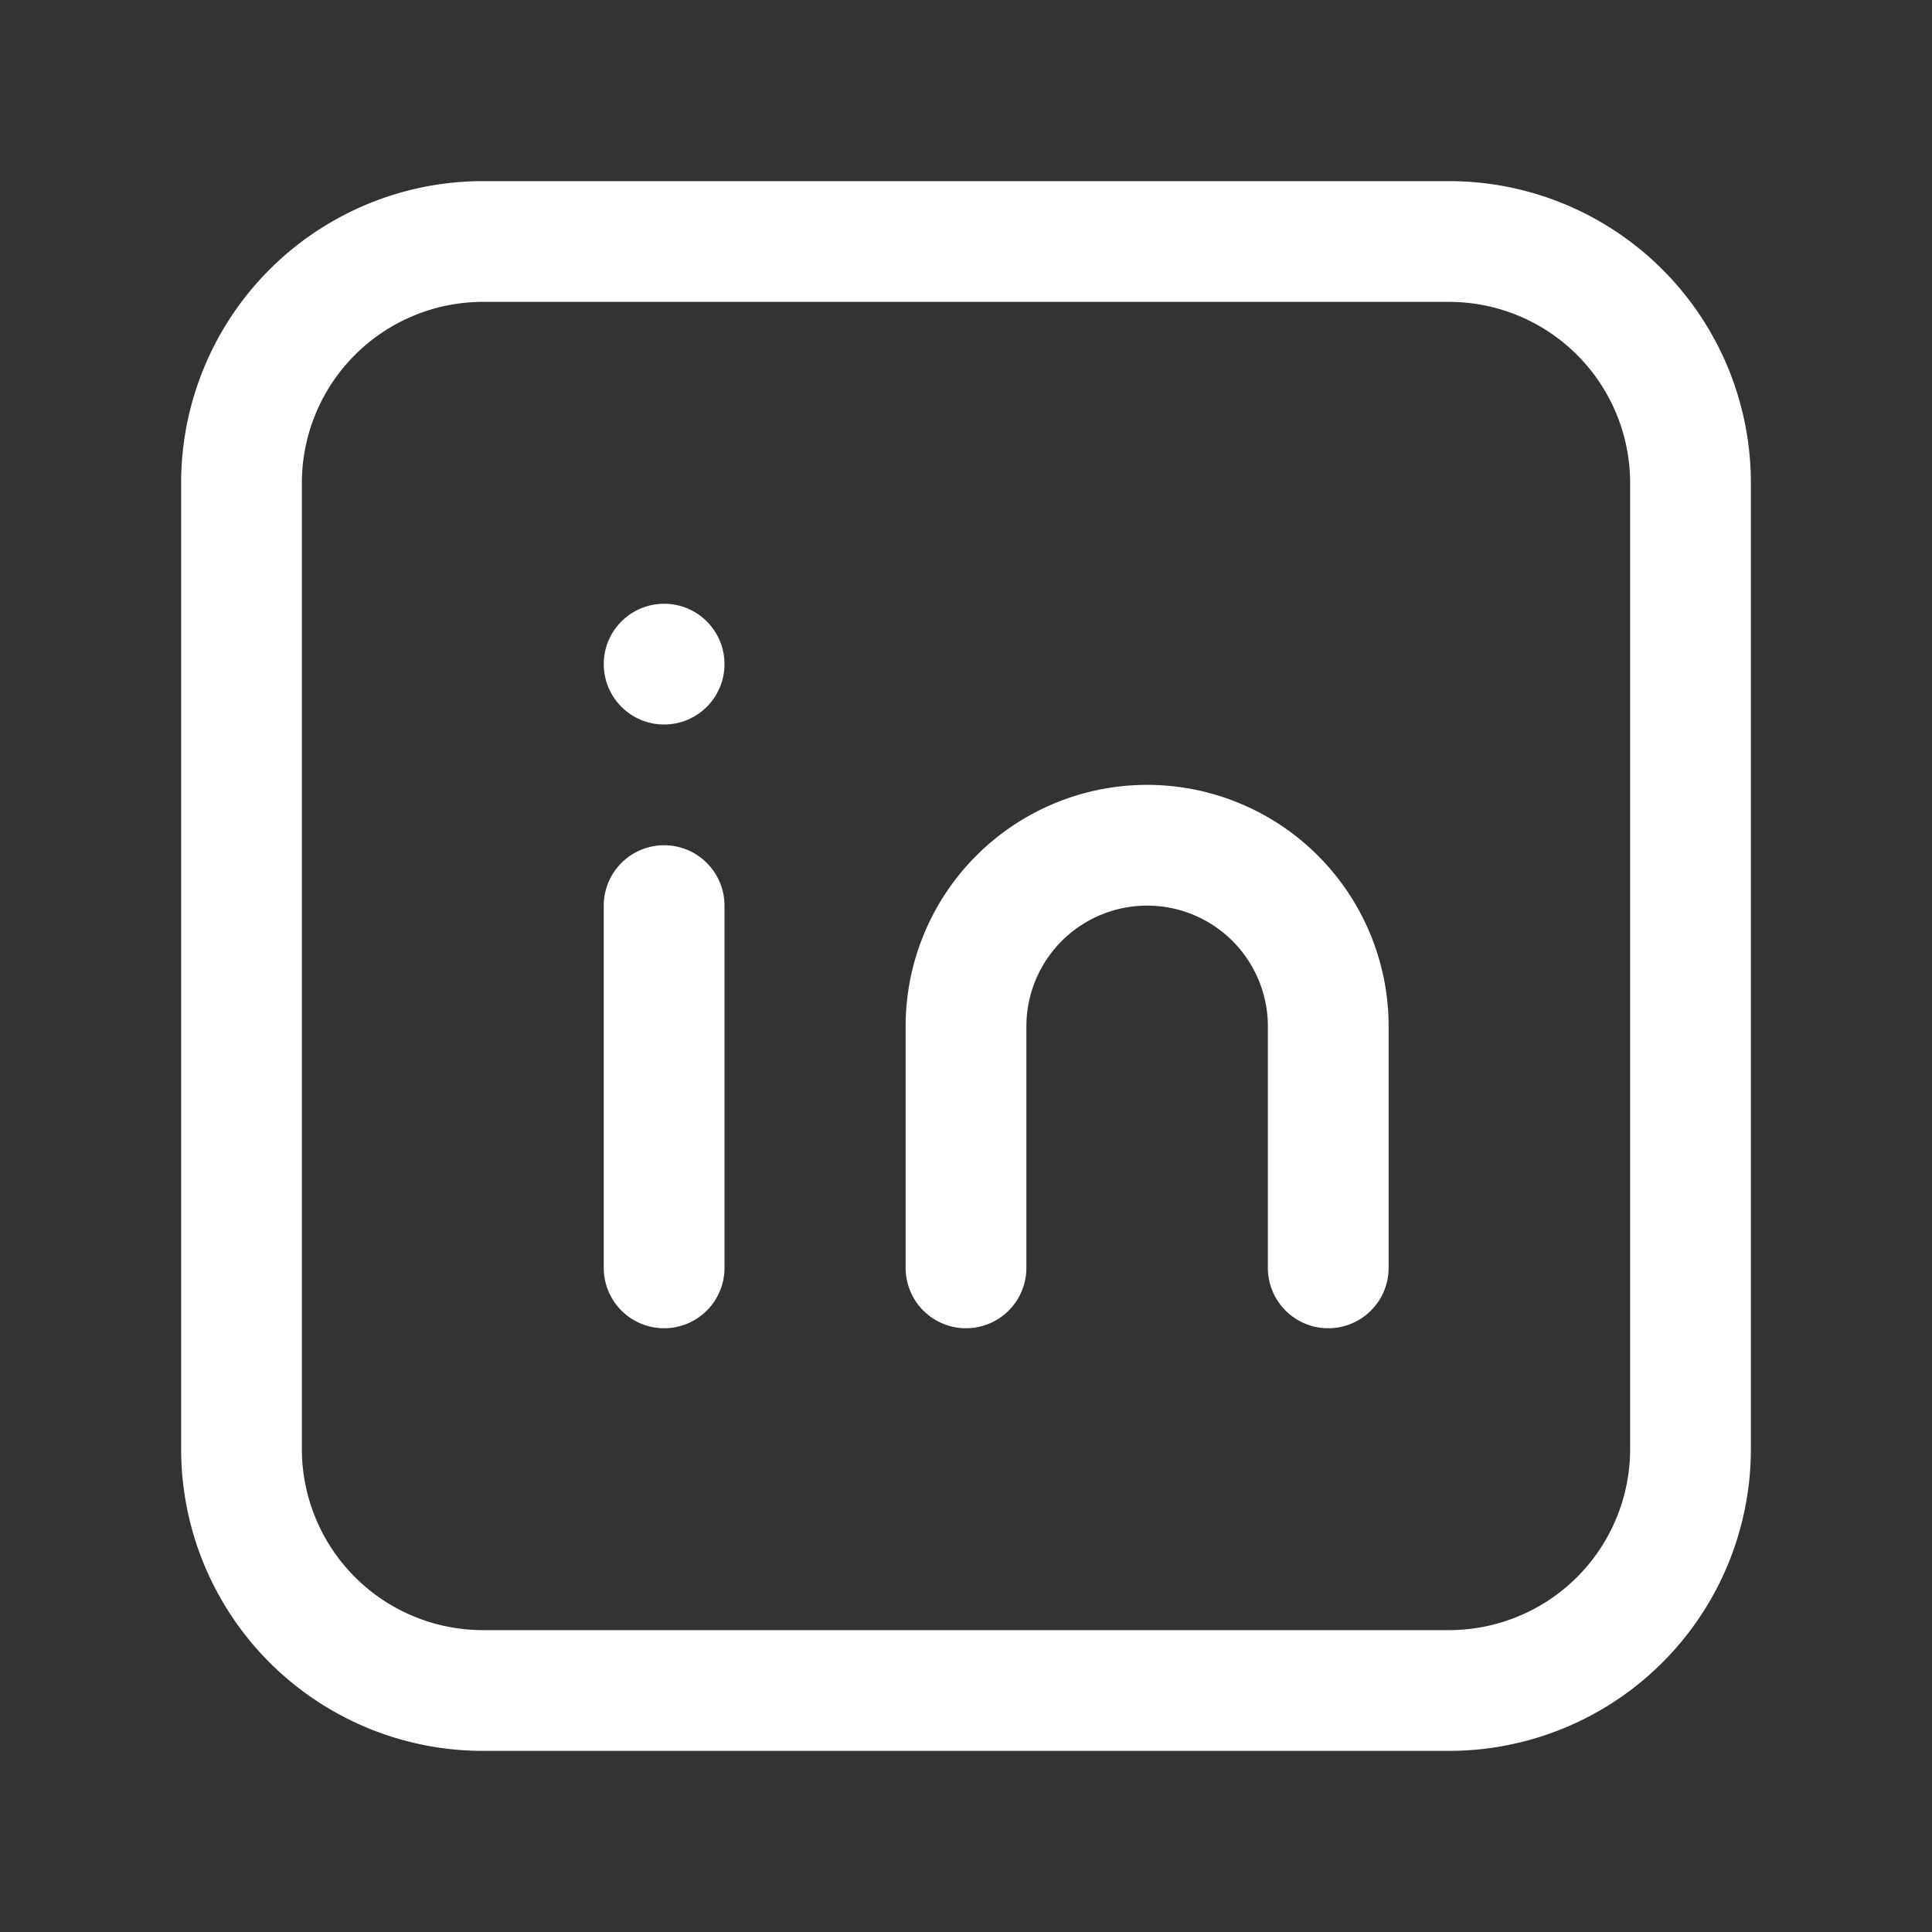
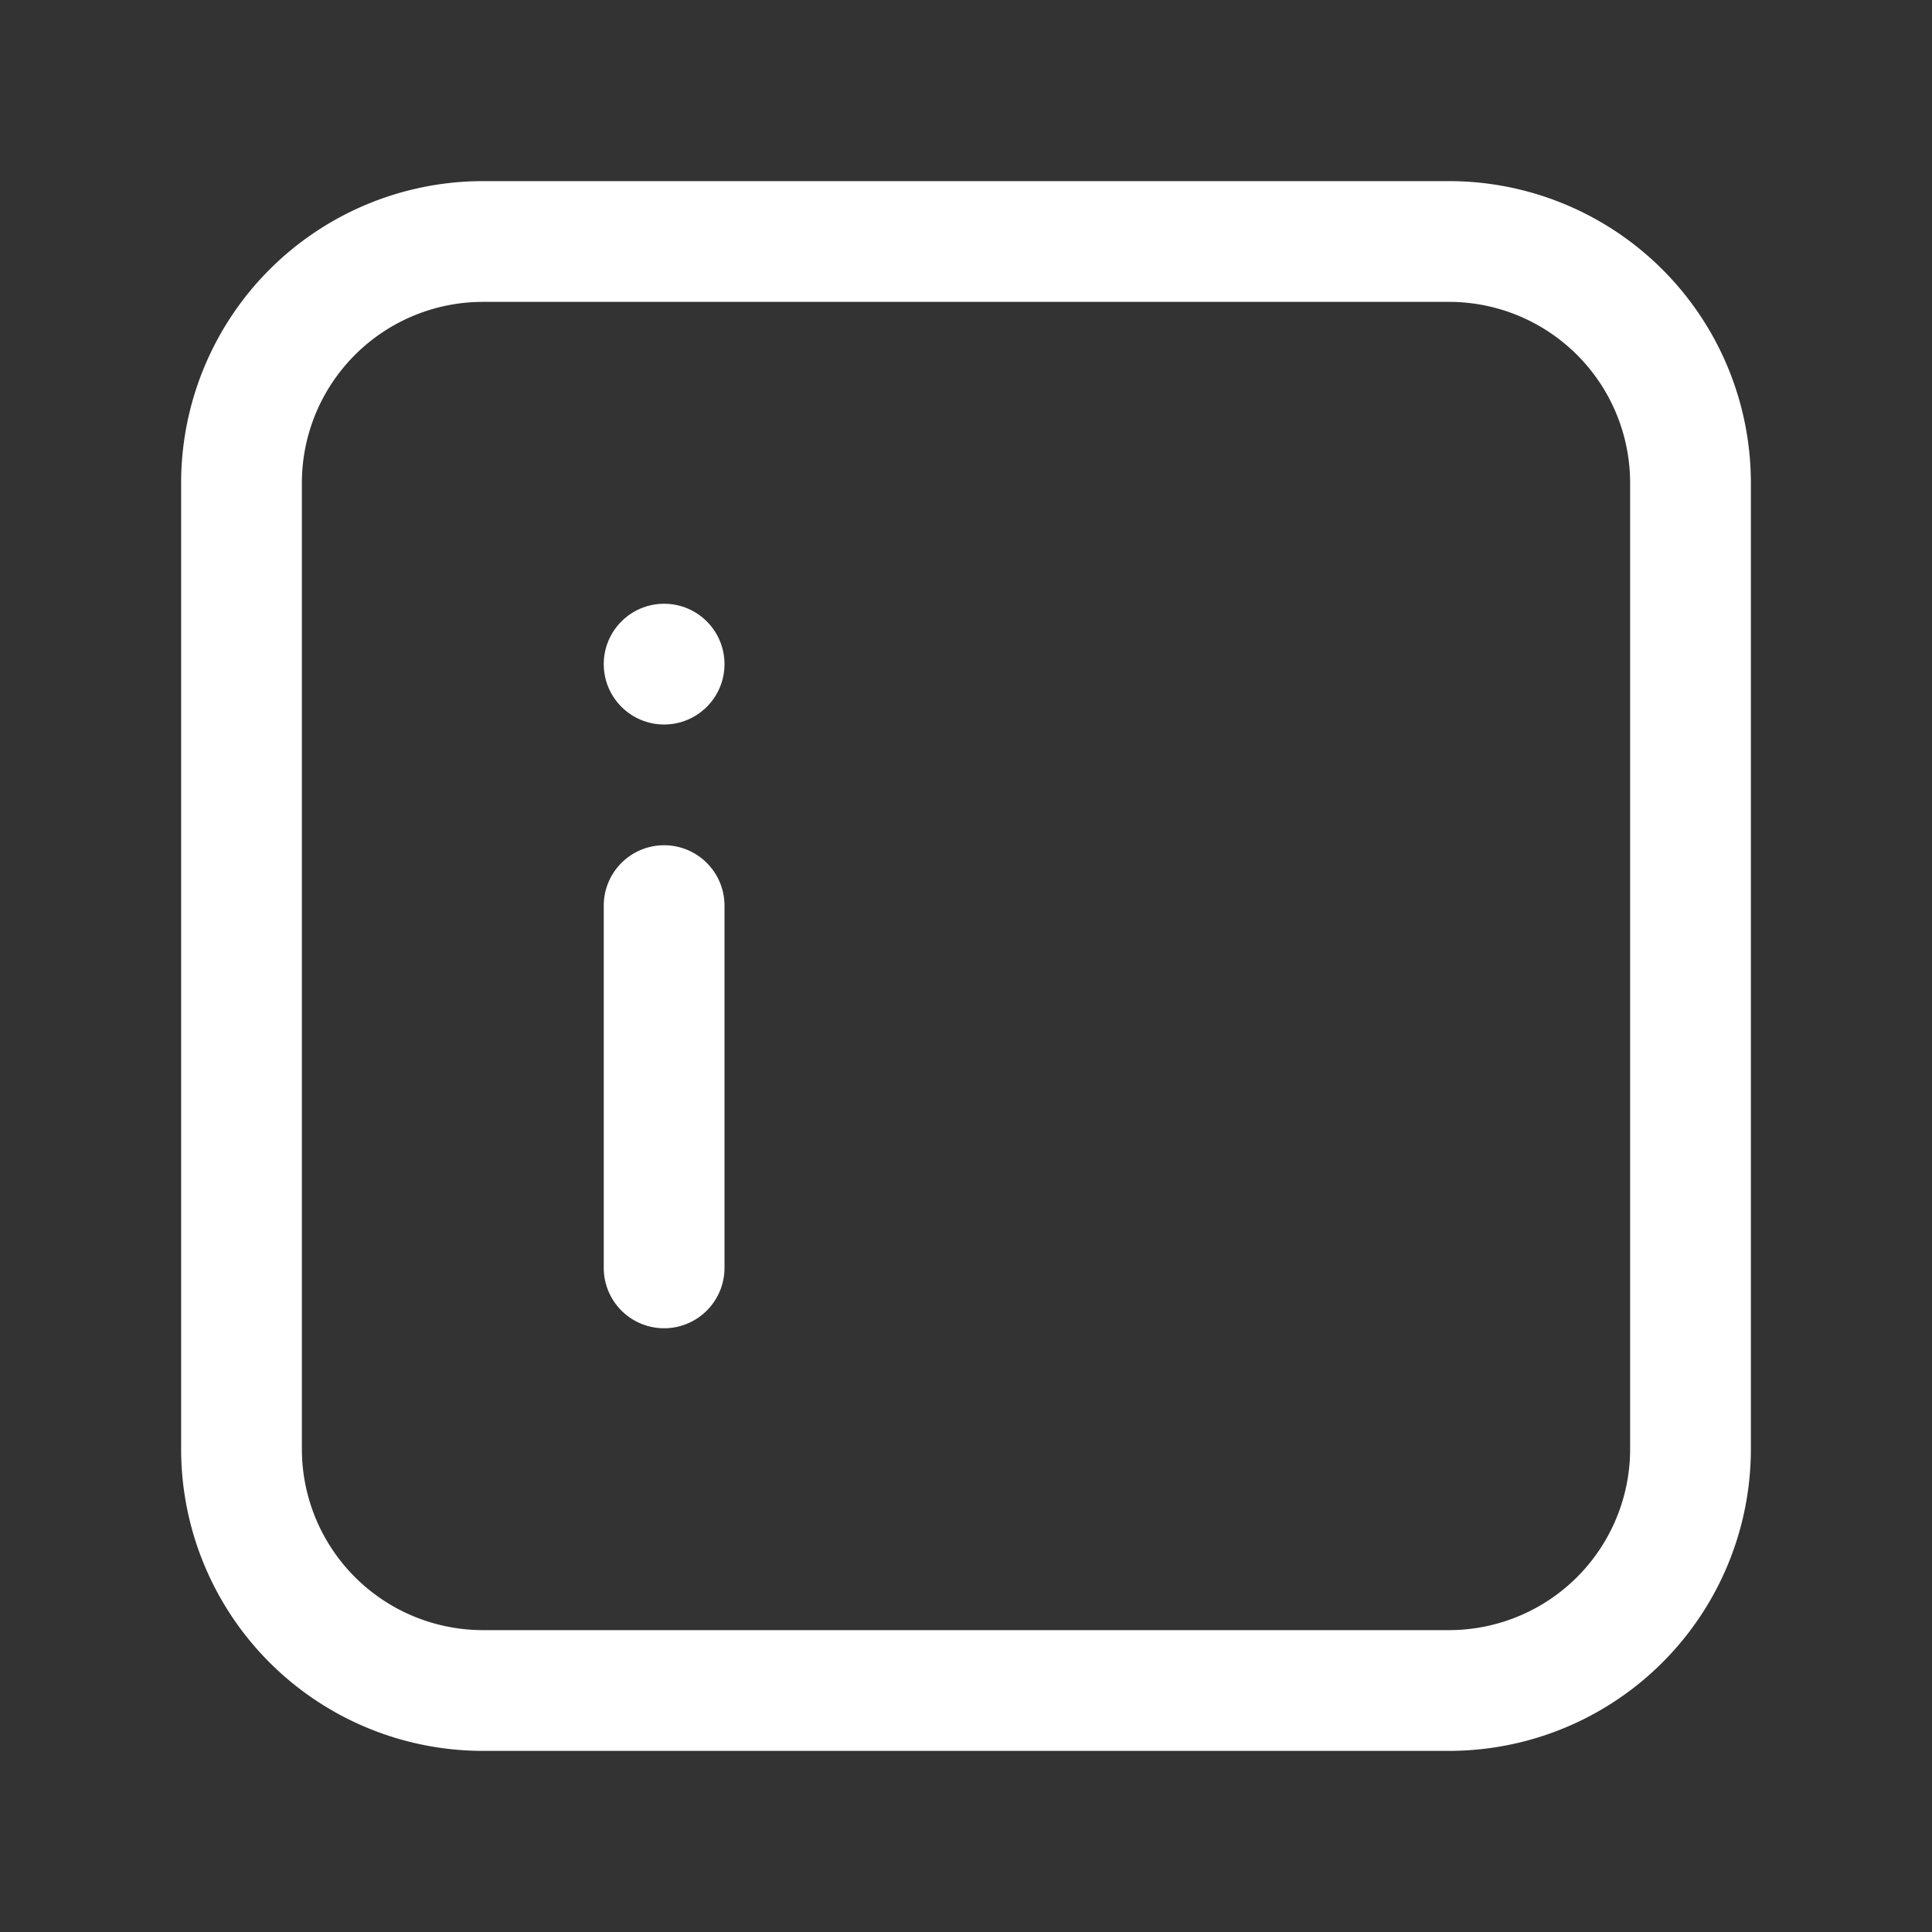
<svg xmlns="http://www.w3.org/2000/svg" viewBox="0 0 32 32" fill="#FFFFFF">
  <rect x="0" y="0" width="32" height="32" fill="#333333" stroke="none" />
  <title />
  <g data-name="Layer 10" id="Layer_10">
    <path d="M24,3H8A5,5,0,0,0,3,8V24a5,5,0,0,0,5,5H24a5,5,0,0,0,5-5V8A5,5,0,0,0,24,3Zm3,21a3,3,0,0,1-3,3H8a3,3,0,0,1-3-3V8A3,3,0,0,1,8,5H24a3,3,0,0,1,3,3Z" />
    <path d="M11,14a1,1,0,0,0-1,1v6a1,1,0,0,0,2,0V15A1,1,0,0,0,11,14Z" />
-     <path d="M19,13a4,4,0,0,0-4,4v4a1,1,0,0,0,2,0V17a2,2,0,0,1,4,0v4a1,1,0,0,0,2,0V17A4,4,0,0,0,19,13Z" />
    <circle cx="11" cy="11" r="1" />
  </g>
</svg>